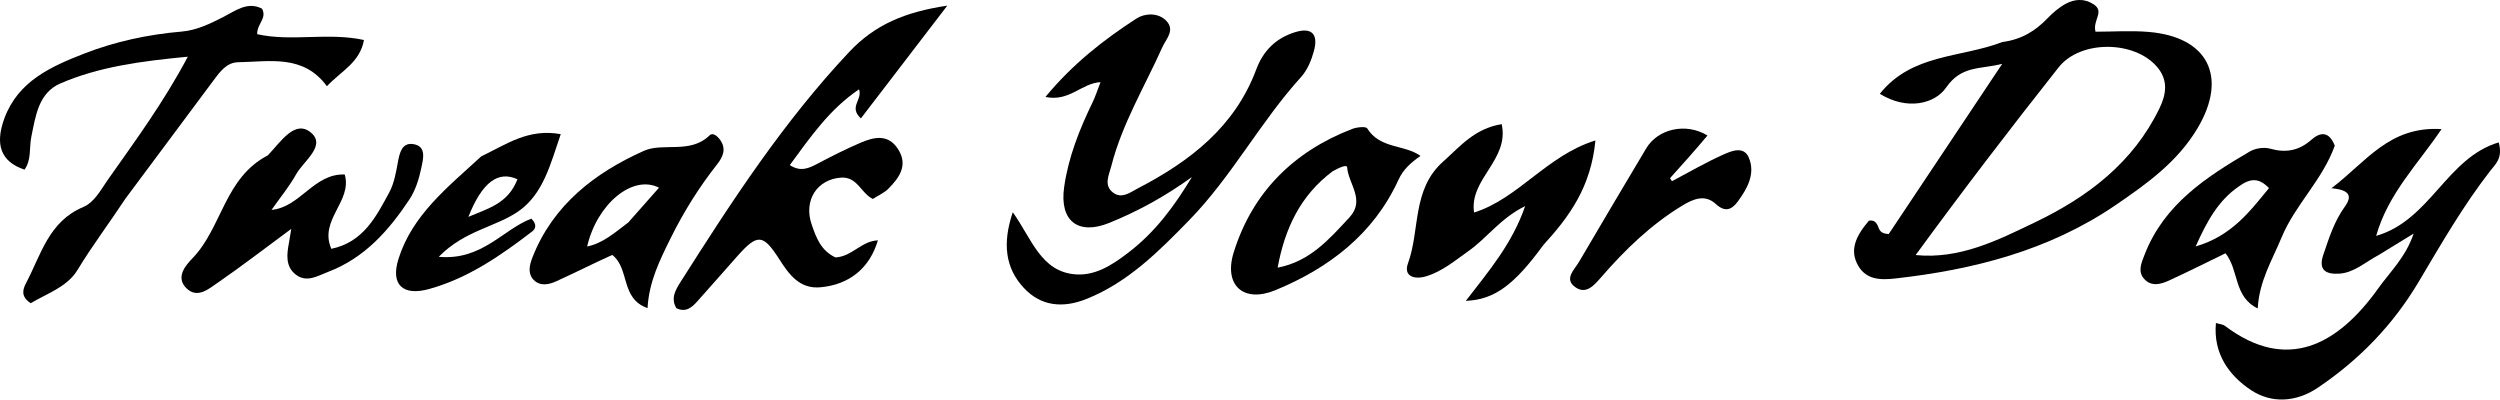
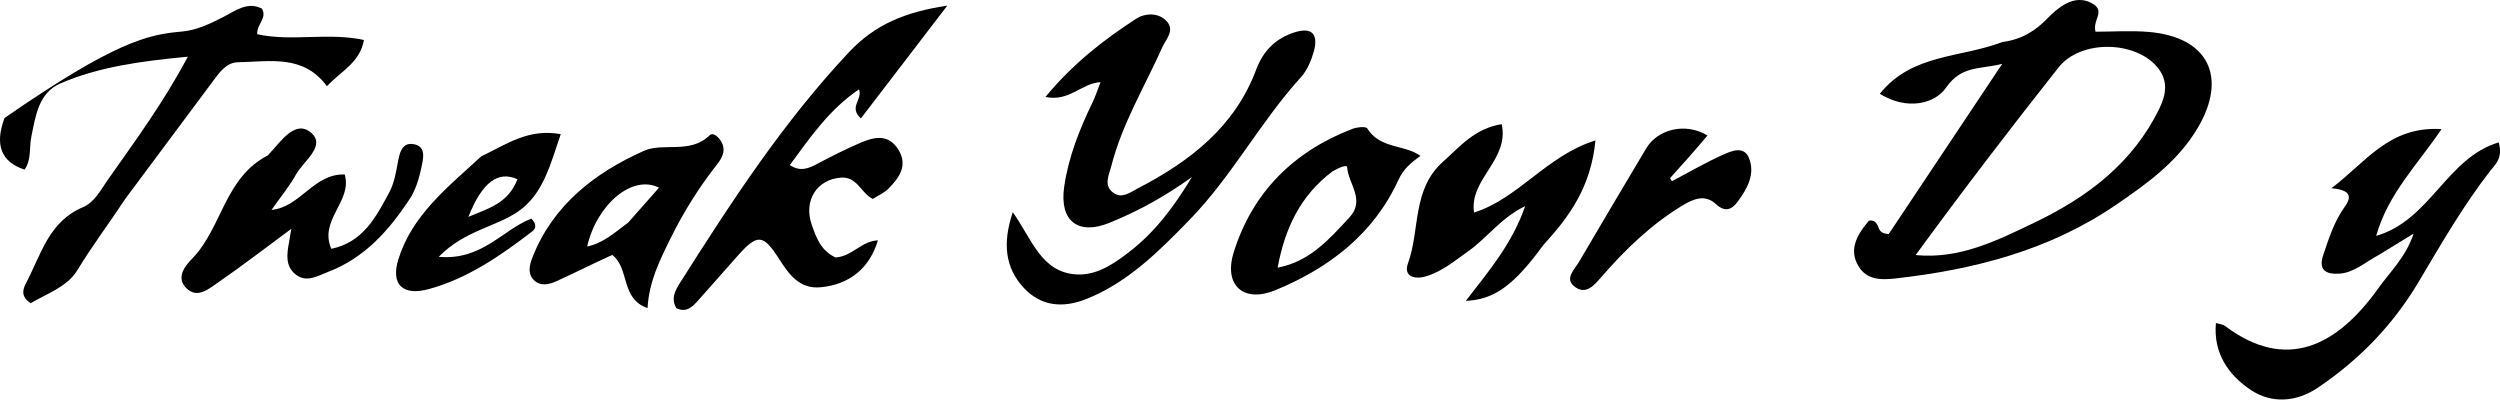
<svg xmlns="http://www.w3.org/2000/svg" version="1.1" id="Layer_1" x="0px" y="0px" xml:space="preserve" viewBox="15.5 217.69 472.17 75.46">
  <path fill="#000000" opacity="1" stroke="none" d=" M393.68,225.626   C397.362,225.149 399.949,223.493 402.214,221.14   C403.233,220.082 404.403,219.076 405.687,218.388   C407.352,217.496 409.17,217.371 410.904,218.494   C413.079,219.902 410.682,221.485 411.277,223.679   C414.52,223.679 417.968,223.432 421.37,223.725   C432.548,224.686 436.278,232.219 430.576,241.854   C426.805,248.228 420.994,252.384 415.082,256.42   C402.539,264.986 388.308,268.616 373.462,270.286   C370.626,270.605 367.681,270.596 366.181,267.347   C365.066,264.933 365.766,262.529 368.476,259.37   C369.51,259.178 369.968,259.788 370.278,260.638   C370.51,261.274 370.839,261.829 372.22,261.889   C379.097,251.577 386.148,241.004 393.655,229.747   C389.438,230.827 385.979,230.011 383.044,234.246   C380.937,237.284 375.72,238.616 370.537,235.407   C376.606,227.798 385.82,228.649 393.68,225.626  M377.303,265.863   C385.644,266.689 392.798,263.072 399.939,259.635   C409.872,254.854 418.371,248.417 423.346,238.17   C424.679,235.426 425.029,232.798 422.874,230.294   C418.591,225.315 408.412,225.225 404.315,230.403   C395.165,241.969 386.204,253.684 377.303,265.863  z" />
  <path fill="#000000" opacity="1" stroke="none" d=" M228.459,265.514   C233.74,261.521 237.339,256.544 240.617,251.122   C235.739,254.656 230.553,257.54 225.008,259.787   C219.174,262.152 215.572,259.487 216.481,253.041   C217.274,247.41 219.373,242.126 221.857,237.01   C222.412,235.865 222.794,234.636 223.35,233.204   C219.733,233.412 217.476,236.952 212.948,236   C218.158,229.702 223.978,225.186 230.155,221.18   C231.623,220.228 234.197,219.972 235.79,221.633   C237.478,223.395 235.718,225.076 235.023,226.625   C231.691,234.048 227.43,241.073 225.394,249.044   C224.963,250.731 223.865,252.728 225.79,254.114   C227.424,255.29 229.015,253.988 230.426,253.255   C240.25,248.151 248.718,241.654 252.767,230.799   C254.078,227.285 256.456,224.917 260.03,223.789   C263.411,222.723 264.486,224.302 263.655,227.337   C263.182,229.065 262.422,230.917 261.244,232.217   C253.514,240.741 248.124,251.065 240.047,259.336   C234.312,265.209 228.606,270.947 220.802,274.115   C216.291,275.945 212.121,275.572 208.856,272.054   C205.35,268.276 204.808,263.65 206.78,257.774   C210.384,262.816 212.093,269.002 218.617,269.507   C222.239,269.788 225.344,267.908 228.459,265.514  z" />
  <path fill="#000000" opacity="1" stroke="none" d=" M173.295,266.311   C176.436,266.148 178.194,263.195 181.308,263.086   C179.754,268.332 175.912,271.469 170.426,271.951   C166.494,272.297 164.497,269.488 162.672,266.635   C159.63,261.881 158.574,261.782 154.773,266.054   C152.239,268.9 149.741,271.778 147.194,274.612   C146.172,275.75 145.042,276.752 143.26,275.907   C142.092,274.009 143.141,272.35 144.087,270.859   C153.71,255.686 163.5,240.66 175.902,227.487   C180.705,222.385 186.343,219.96 194.414,218.755   C188.478,226.502 183.316,233.238 178.093,240.054   C175.722,237.854 178.456,236.583 177.742,234.562   C172.192,238.307 168.59,243.526 164.665,248.874   C166.713,250.202 168.259,249.474 169.902,248.606   C172.548,247.211 175.222,245.852 177.969,244.673   C180.508,243.583 183.199,242.914 185.089,245.816   C187.066,248.851 185.383,251.214 183.306,253.314   C182.522,254.107 181.415,254.58 180.351,255.266   C178.102,254.177 177.438,251.048 174.377,251.238   C169.854,251.517 167.17,255.528 168.835,260.204   C169.659,262.515 170.479,264.983 173.295,266.311  z" />
-   <path fill="#000000" opacity="1" stroke="none" d=" M39.214,255.172   C36.091,259.908 32.882,264.139 30.116,268.71   C28.182,271.906 24.294,273.153 21.297,274.957   C19.396,273.709 19.785,272.367 20.412,271.178   C23.231,265.832 24.703,259.531 31.177,256.814   C33.341,255.906 34.496,253.596 35.83,251.695   C40.943,244.412 46.264,237.254 50.979,228.395   C42.05,229.256 34.221,230.292 26.908,233.447   C22.759,235.237 22.221,239.62 21.415,243.54   C20.992,245.601 21.472,247.858 20.131,249.726   C15.707,248.26 14.461,245.05 16.355,239.973   C18.961,232.987 25.205,230.23 31.379,227.821   C37.248,225.532 43.468,224.197 49.801,223.655   C52.684,223.408 55.184,222.166 57.728,220.871   C59.978,219.727 62.271,217.903 64.991,219.331   C65.979,221.199 64.002,222.181 64.077,224.146   C70.562,225.606 77.393,223.755 84.243,225.244   C83.472,229.526 79.933,231.104 77.244,233.974   C72.791,227.916 66.448,229.344 60.484,229.445   C58.302,229.482 57.038,231.249 55.827,232.873   C50.358,240.209 44.88,247.539 39.214,255.172  z" />
+   <path fill="#000000" opacity="1" stroke="none" d=" M39.214,255.172   C36.091,259.908 32.882,264.139 30.116,268.71   C28.182,271.906 24.294,273.153 21.297,274.957   C19.396,273.709 19.785,272.367 20.412,271.178   C23.231,265.832 24.703,259.531 31.177,256.814   C33.341,255.906 34.496,253.596 35.83,251.695   C40.943,244.412 46.264,237.254 50.979,228.395   C42.05,229.256 34.221,230.292 26.908,233.447   C22.759,235.237 22.221,239.62 21.415,243.54   C20.992,245.601 21.472,247.858 20.131,249.726   C15.707,248.26 14.461,245.05 16.355,239.973   C37.248,225.532 43.468,224.197 49.801,223.655   C52.684,223.408 55.184,222.166 57.728,220.871   C59.978,219.727 62.271,217.903 64.991,219.331   C65.979,221.199 64.002,222.181 64.077,224.146   C70.562,225.606 77.393,223.755 84.243,225.244   C83.472,229.526 79.933,231.104 77.244,233.974   C72.791,227.916 66.448,229.344 60.484,229.445   C58.302,229.482 57.038,231.249 55.827,232.873   C50.358,240.209 44.88,247.539 39.214,255.172  z" />
  <path fill="#000000" opacity="1" stroke="none" d=" M464.735,265.864   C462.093,267.279 460.065,269.22 457.263,269.38   C454.792,269.521 453.317,268.704 454.29,265.837   C455.36,262.682 456.359,259.496 458.338,256.758   C459.799,254.738 459.349,253.547 455.824,253.247   C462.395,248.284 466.728,241.461 476.632,242.074   C472.051,248.838 466.551,254.258 464.28,262.241   C474.511,259.299 477.59,247.483 487.432,244.582   C488.251,247.583 486.801,248.7 485.818,249.969   C480.713,256.549 476.559,263.756 472.329,270.884   C467.473,279.066 461.094,285.631 453.274,290.91   C449.143,293.699 444.464,293.917 440.622,291.354   C436.529,288.625 433.48,284.519 434.017,278.696   C434.796,278.93 435.341,278.951 435.697,279.221   C447.387,288.054 456.99,282.918 464.683,272.145   C466.935,268.992 469.869,266.249 471.355,261.813   C468.92,263.304 466.982,264.492 464.735,265.864  z" />
  <path fill="#000000" opacity="1" stroke="none" d=" M66.091,247.032   C68.556,244.429 71.197,240.252 74.188,242.703   C77.206,245.176 72.842,248.079 71.418,250.625   C70.128,252.933 68.415,255.004 66.781,257.332   C72.252,256.815 74.735,250.436 80.61,250.647   C82.084,255.752 75.689,259.183 78.074,264.685   C84.134,263.419 86.543,258.601 89.021,254.024   C89.942,252.322 90.293,250.26 90.648,248.315   C90.971,246.548 91.422,244.64 93.452,244.894   C96.112,245.226 95.427,247.694 95.092,249.317   C94.66,251.402 93.996,253.594 92.836,255.345   C88.936,261.233 84.33,266.438 77.453,269.046   C75.446,269.807 73.406,271.146 71.353,269.541   C69.38,267.997 69.664,265.727 70.076,263.542   C70.194,262.914 70.287,262.281 70.514,260.912   C65.506,264.607 61.099,268.008 56.521,271.159   C54.857,272.304 52.74,274.13 50.712,272.131   C48.56,270.01 50.636,267.734 51.886,266.435   C57.431,260.673 57.916,251.253 66.091,247.032  z" />
  <path fill="#000000" opacity="1" stroke="none" d=" M306.985,263.974   C301.527,271.45 297.776,274.298 292.347,274.513   C296.711,268.848 301.087,263.756 303.553,256.617   C298.865,258.921 296.375,262.622 292.9,265.068   C290.312,266.889 287.894,268.972 284.795,269.89   C282.642,270.528 280.528,269.888 281.425,267.421   C283.734,261.072 282.15,253.473 288.052,248.218   C291.269,245.354 293.96,241.981 299.121,241.137   C300.607,247.927 292.963,251.467 293.902,257.829   C302.227,255.231 307.679,247.033 316.826,244.215   C315.98,253.004 311.949,258.539 306.985,263.974  z" />
-   <path fill="#000000" opacity="1" stroke="none" d=" M456.467,245.207   C454.097,251.764 448.971,256.358 446.411,262.55   C444.648,266.813 442.181,270.787 441.913,275.94   C437.348,273.753 438.412,268.78 435.828,265.524   C432.243,267.265 428.732,269.034 425.16,270.673   C423.633,271.374 421.866,271.866 420.517,270.424   C419.168,268.981 419.941,267.348 420.555,265.765   C424.237,256.264 432.199,251.11 440.435,246.288   C441.481,245.676 443.117,245.446 444.273,245.772   C447.269,246.616 449.719,246.139 452.06,244.076   C453.642,242.682 455.358,242.351 456.467,245.207  M438.291,252.937   C434.441,255.606 432.334,259.463 430.19,264.234   C436.973,262.254 440.408,257.65 444.036,253.217   C442.146,251.247 440.529,251.298 438.291,252.937  z" />
  <path fill="#000000" opacity="1" stroke="none" d=" M131.134,265.838   C127.377,267.538 123.976,269.268 120.505,270.84   C119.138,271.46 117.495,271.785 116.297,270.557   C115.102,269.333 115.515,267.703 116.058,266.316   C119.95,256.364 127.915,250.287 137.112,246.178   C140.761,244.548 145.872,246.833 149.521,243.25   C150.147,242.636 151.05,243.438 151.548,244.161   C152.713,245.852 152.03,247.339 150.949,248.712   C147.546,253.035 144.653,257.651 142.204,262.595   C140.144,266.754 138.076,270.854 137.801,275.882   C132.645,274.091 134.478,268.432 131.134,265.838  M134.166,259.703   C136.082,257.535 137.999,255.367 139.967,253.139   C134.944,250.585 128.233,256.256 126.392,264.245   C129.275,263.658 131.405,261.8 134.166,259.703  z" />
  <path fill="#000000" opacity="1" stroke="none" d=" M283.779,247.133   C281.885,248.484 280.531,249.68 279.619,251.666   C274.915,261.915 266.51,268.31 256.409,272.485   C250.366,274.983 246.547,271.595 248.521,265.305   C252.063,254.011 259.814,246.316 270.869,242.045   C271.743,241.707 273.466,241.525 273.719,241.935   C276.132,245.84 280.74,244.949 283.779,247.133  M267.205,250.034   C261.096,254.575 258.158,260.882 256.805,268.24   C262.938,267.082 266.576,262.82 270.362,258.753   C273.423,255.465 270.147,252.413 269.927,249.259   C269.891,248.737 268.464,249.312 267.205,250.034  z" />
  <path fill="#000000" opacity="1" stroke="none" d=" M106.392,247.221   C111.132,244.949 115.299,241.905 121.407,243.031   C119.48,248.602 118.152,254.235 113.517,257.525   C109.215,260.58 103.32,261.131 98.365,266.193   C106.514,266.942 110.512,261.009 115.848,258.986   C116.921,260.014 116.705,260.873 116.024,261.395   C110.06,265.963 103.909,270.236 96.543,272.276   C91.607,273.643 89.226,271.482 90.756,266.604   C93.358,258.307 100.029,253.072 106.392,247.221  M113.23,251.546   C109.598,249.882 106.56,252.079 103.962,258.651   C107.762,257.02 111.459,256.136 113.23,251.546  z" />
  <path fill="#000000" opacity="1" stroke="none" d=" M337.986,243.28   C335.564,246.183 333.242,248.759 330.92,251.336   C331.039,251.529 331.158,251.722 331.277,251.915   C334.492,250.221 337.641,248.378 340.952,246.899   C342.495,246.209 344.839,245.197 345.795,247.464   C347.077,250.506 345.52,253.295 343.71,255.756   C342.59,257.278 341.333,257.849 339.58,256.233   C337.498,254.316 335.306,255.261 333.199,256.54   C327.302,260.12 322.424,264.851 317.939,270.015   C316.571,271.59 315.041,273.398 312.983,271.898   C310.855,270.346 312.869,268.61 313.724,267.148   C317.917,259.98 322.173,252.85 326.417,245.713   C328.605,242.033 333.898,240.789 337.986,243.28  z" />
</svg>